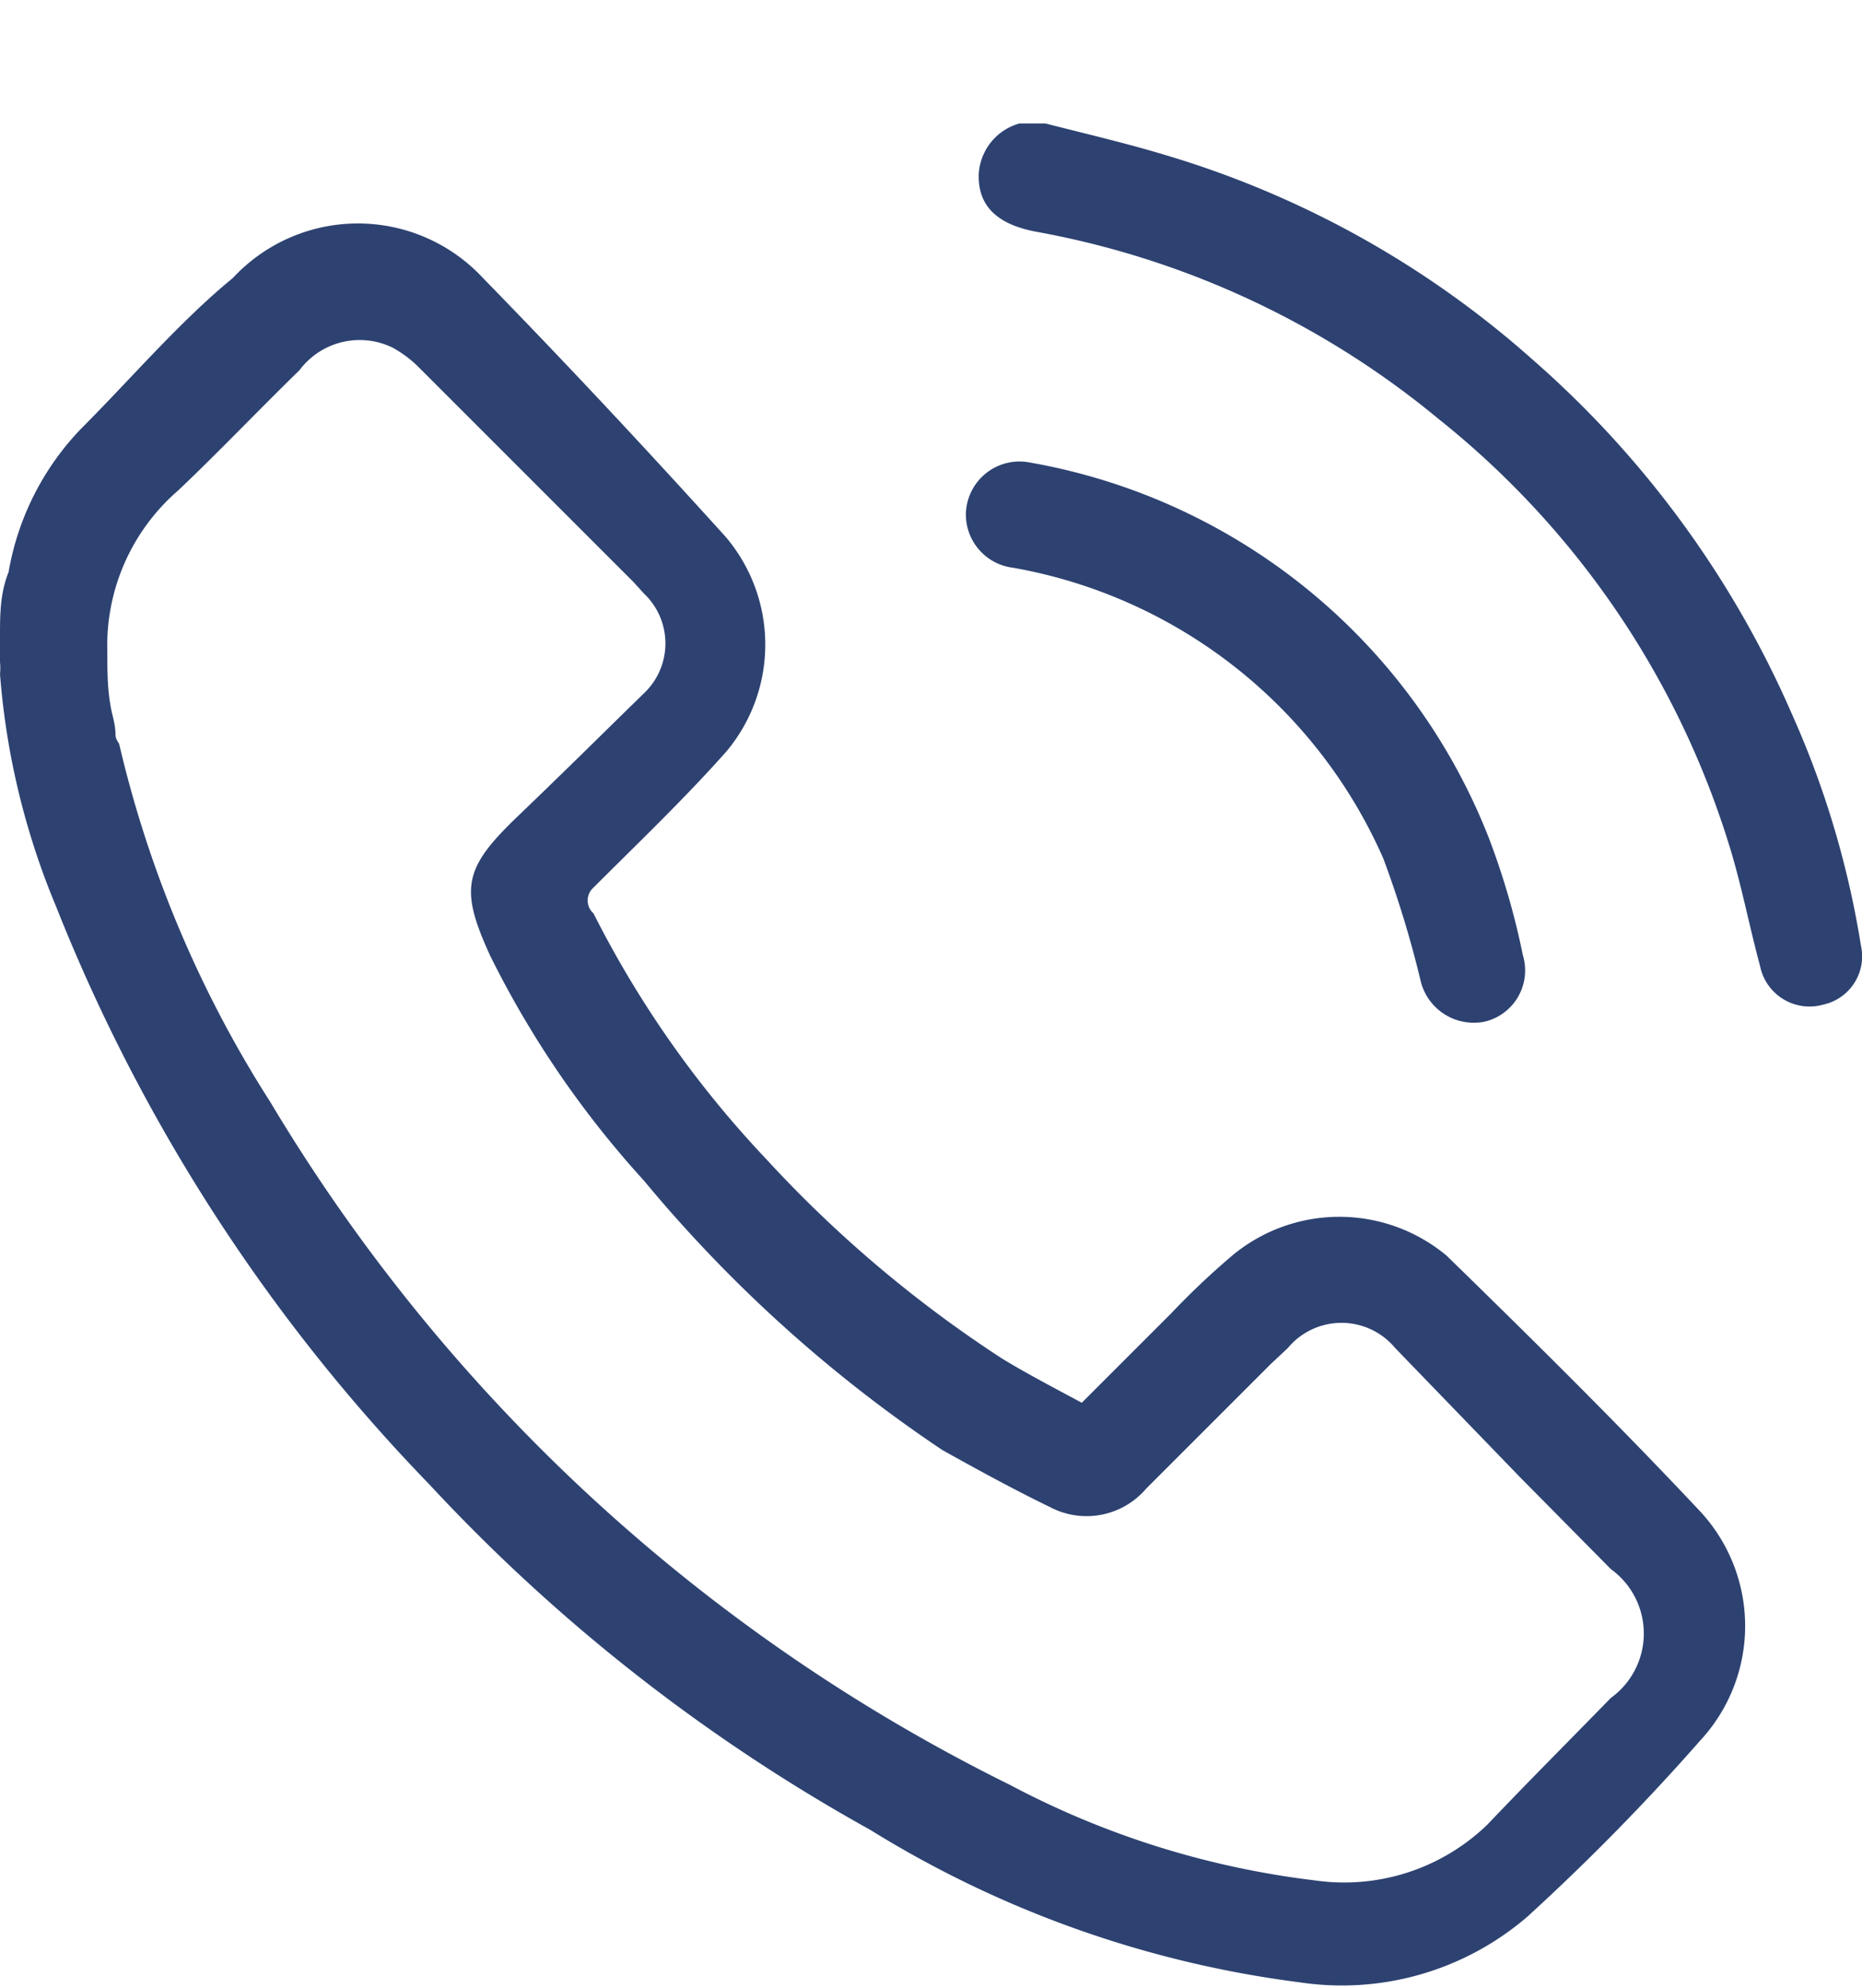
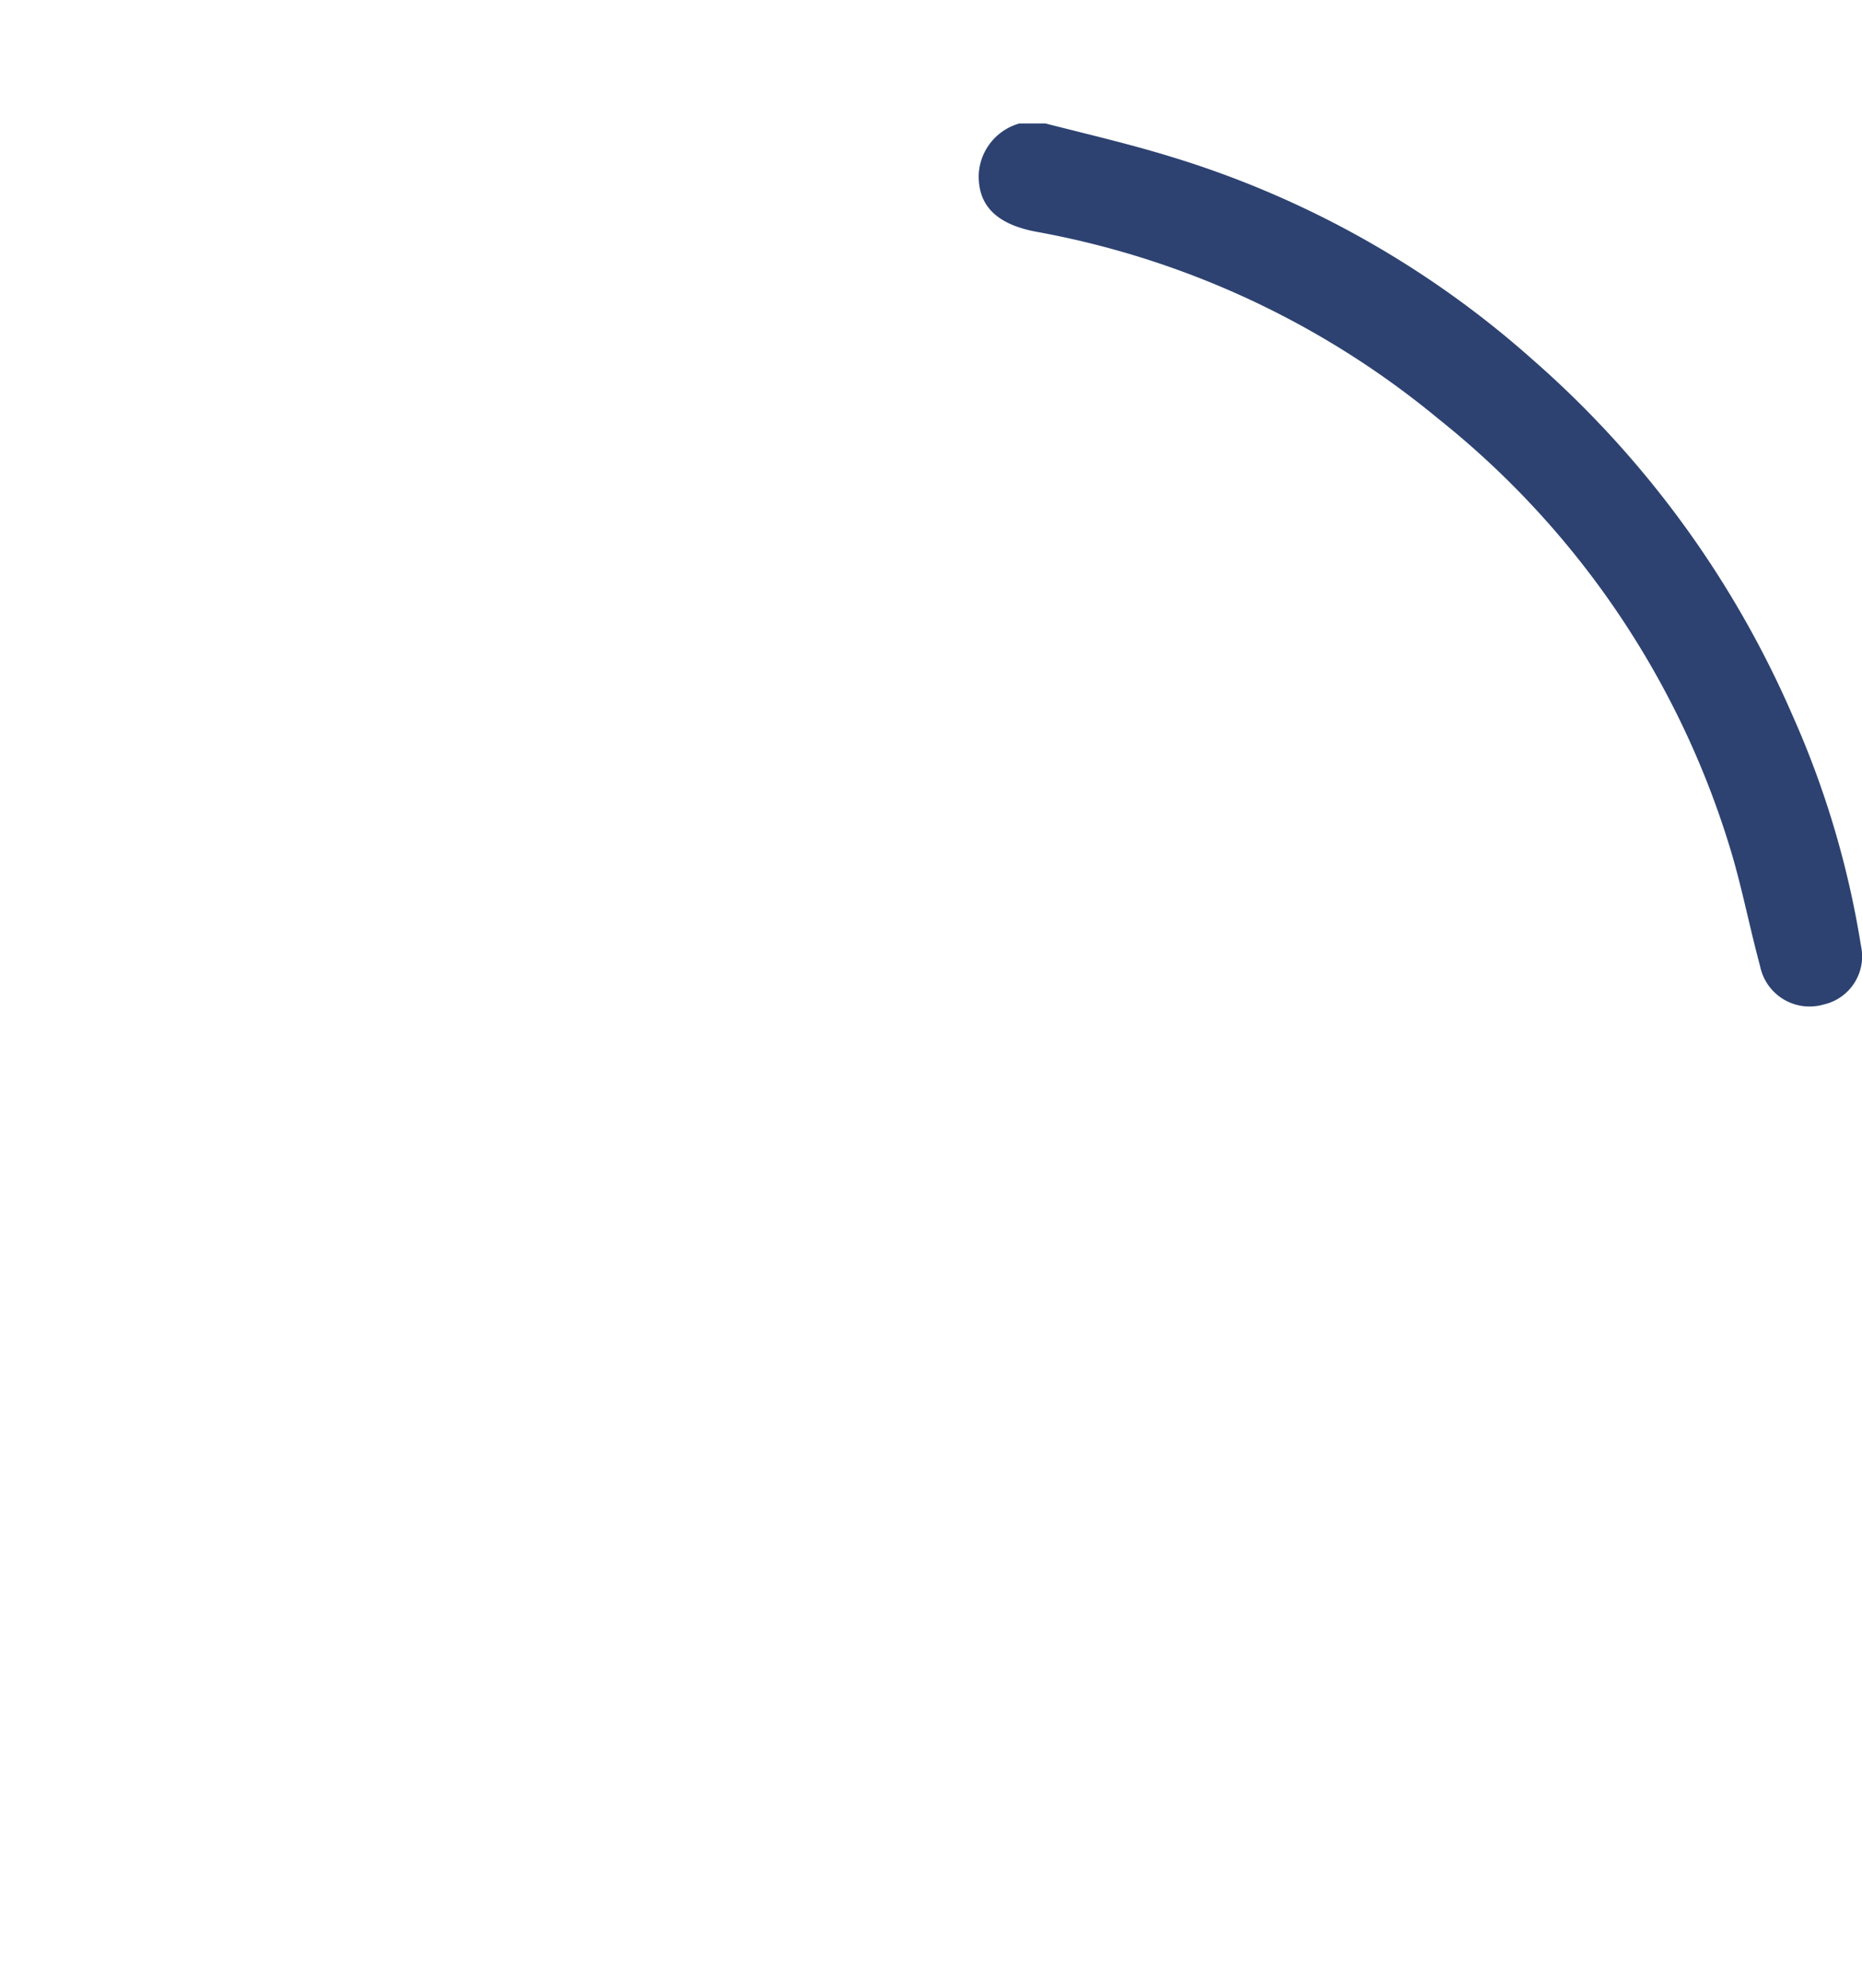
<svg xmlns="http://www.w3.org/2000/svg" id="Layer_1" data-name="Layer 1" viewBox="0 0 17.35 18.52">
  <defs>
    <style>.cls-1{fill:none;}.cls-2{clip-path:url(#clip-path);}.cls-3{fill:#2d4271;}</style>
    <clipPath id="clip-path">
-       <rect class="cls-1" x="-986.06" y="52.71" width="1440" height="7029" />
-     </clipPath>
+       </clipPath>
  </defs>
-   <path class="cls-3" d="M0,5.93c0-.2,0-.4.08-.6A2.55,2.55,0,0,1,.75,4c.47-.47.92-1,1.42-1.41a1.59,1.59,0,0,1,2.33,0C5.28,3.39,6,4.16,6.76,5A1.55,1.55,0,0,1,6.77,7c-.39.44-.82.85-1.24,1.27a.16.16,0,0,0,0,.24A9.65,9.65,0,0,0,7.14,10.8a11.48,11.48,0,0,0,2.2,1.86c.23.14.48.27.74.41l.83-.83a7.27,7.27,0,0,1,.57-.54,1.56,1.56,0,0,1,2,0c.8.78,1.6,1.57,2.36,2.38a1.57,1.57,0,0,1,0,2.14,20.77,20.77,0,0,1-1.61,1.64,2.65,2.65,0,0,1-2.12.61,10,10,0,0,1-4-1.42A16.58,16.58,0,0,1,4,13.83,16.45,16.45,0,0,1,.52,8.44,7,7,0,0,1,0,6.28a.52.52,0,0,0,0-.11Zm1,.14c0,.2,0,.4.05.6s0,.17.06.26a10.7,10.7,0,0,0,1.41,3.34,16.58,16.58,0,0,0,6.89,6.36,8.12,8.12,0,0,0,2.84.89A1.92,1.92,0,0,0,13.86,17c.38-.4.77-.79,1.15-1.18a.74.74,0,0,0,0-1.2l-.85-.86L13,12.56a.65.65,0,0,0-1,0l-.16.15-1.16,1.16a.73.73,0,0,1-.9.17c-.33-.16-.66-.34-1-.53A13,13,0,0,1,6,11,9.11,9.11,0,0,1,4.57,8.91c-.29-.63-.25-.82.25-1.3S5.6,6.85,6,6.46a.64.64,0,0,0,0-.93l-.1-.11-2-2a1.08,1.08,0,0,0-.24-.18.7.7,0,0,0-.87.21c-.38.37-.75.76-1.13,1.12A1.91,1.91,0,0,0,1,6.07" />
  <path class="cls-3" d="M9.74,1.15c.39.1.78.19,1.17.31a9,9,0,0,1,3.37,1.89A9.33,9.33,0,0,1,16.7,6.66a8.58,8.58,0,0,1,.64,2.15.46.46,0,0,1-.35.55A.47.47,0,0,1,16.4,9c-.1-.37-.17-.74-.28-1.1a8.15,8.15,0,0,0-2.72-4A8.16,8.16,0,0,0,9.66,2.16c-.38-.07-.55-.25-.54-.54a.52.52,0,0,1,.38-.47Z" />
-   <path class="cls-3" d="M9,4.79a.5.5,0,0,1,.6-.48A5.64,5.64,0,0,1,13.87,7.8a6.93,6.93,0,0,1,.32,1.1.49.49,0,0,1-.36.62.51.51,0,0,1-.59-.37A9.75,9.75,0,0,0,12.89,8,4.65,4.65,0,0,0,9.44,5.29.5.5,0,0,1,9,4.79" />
</svg>